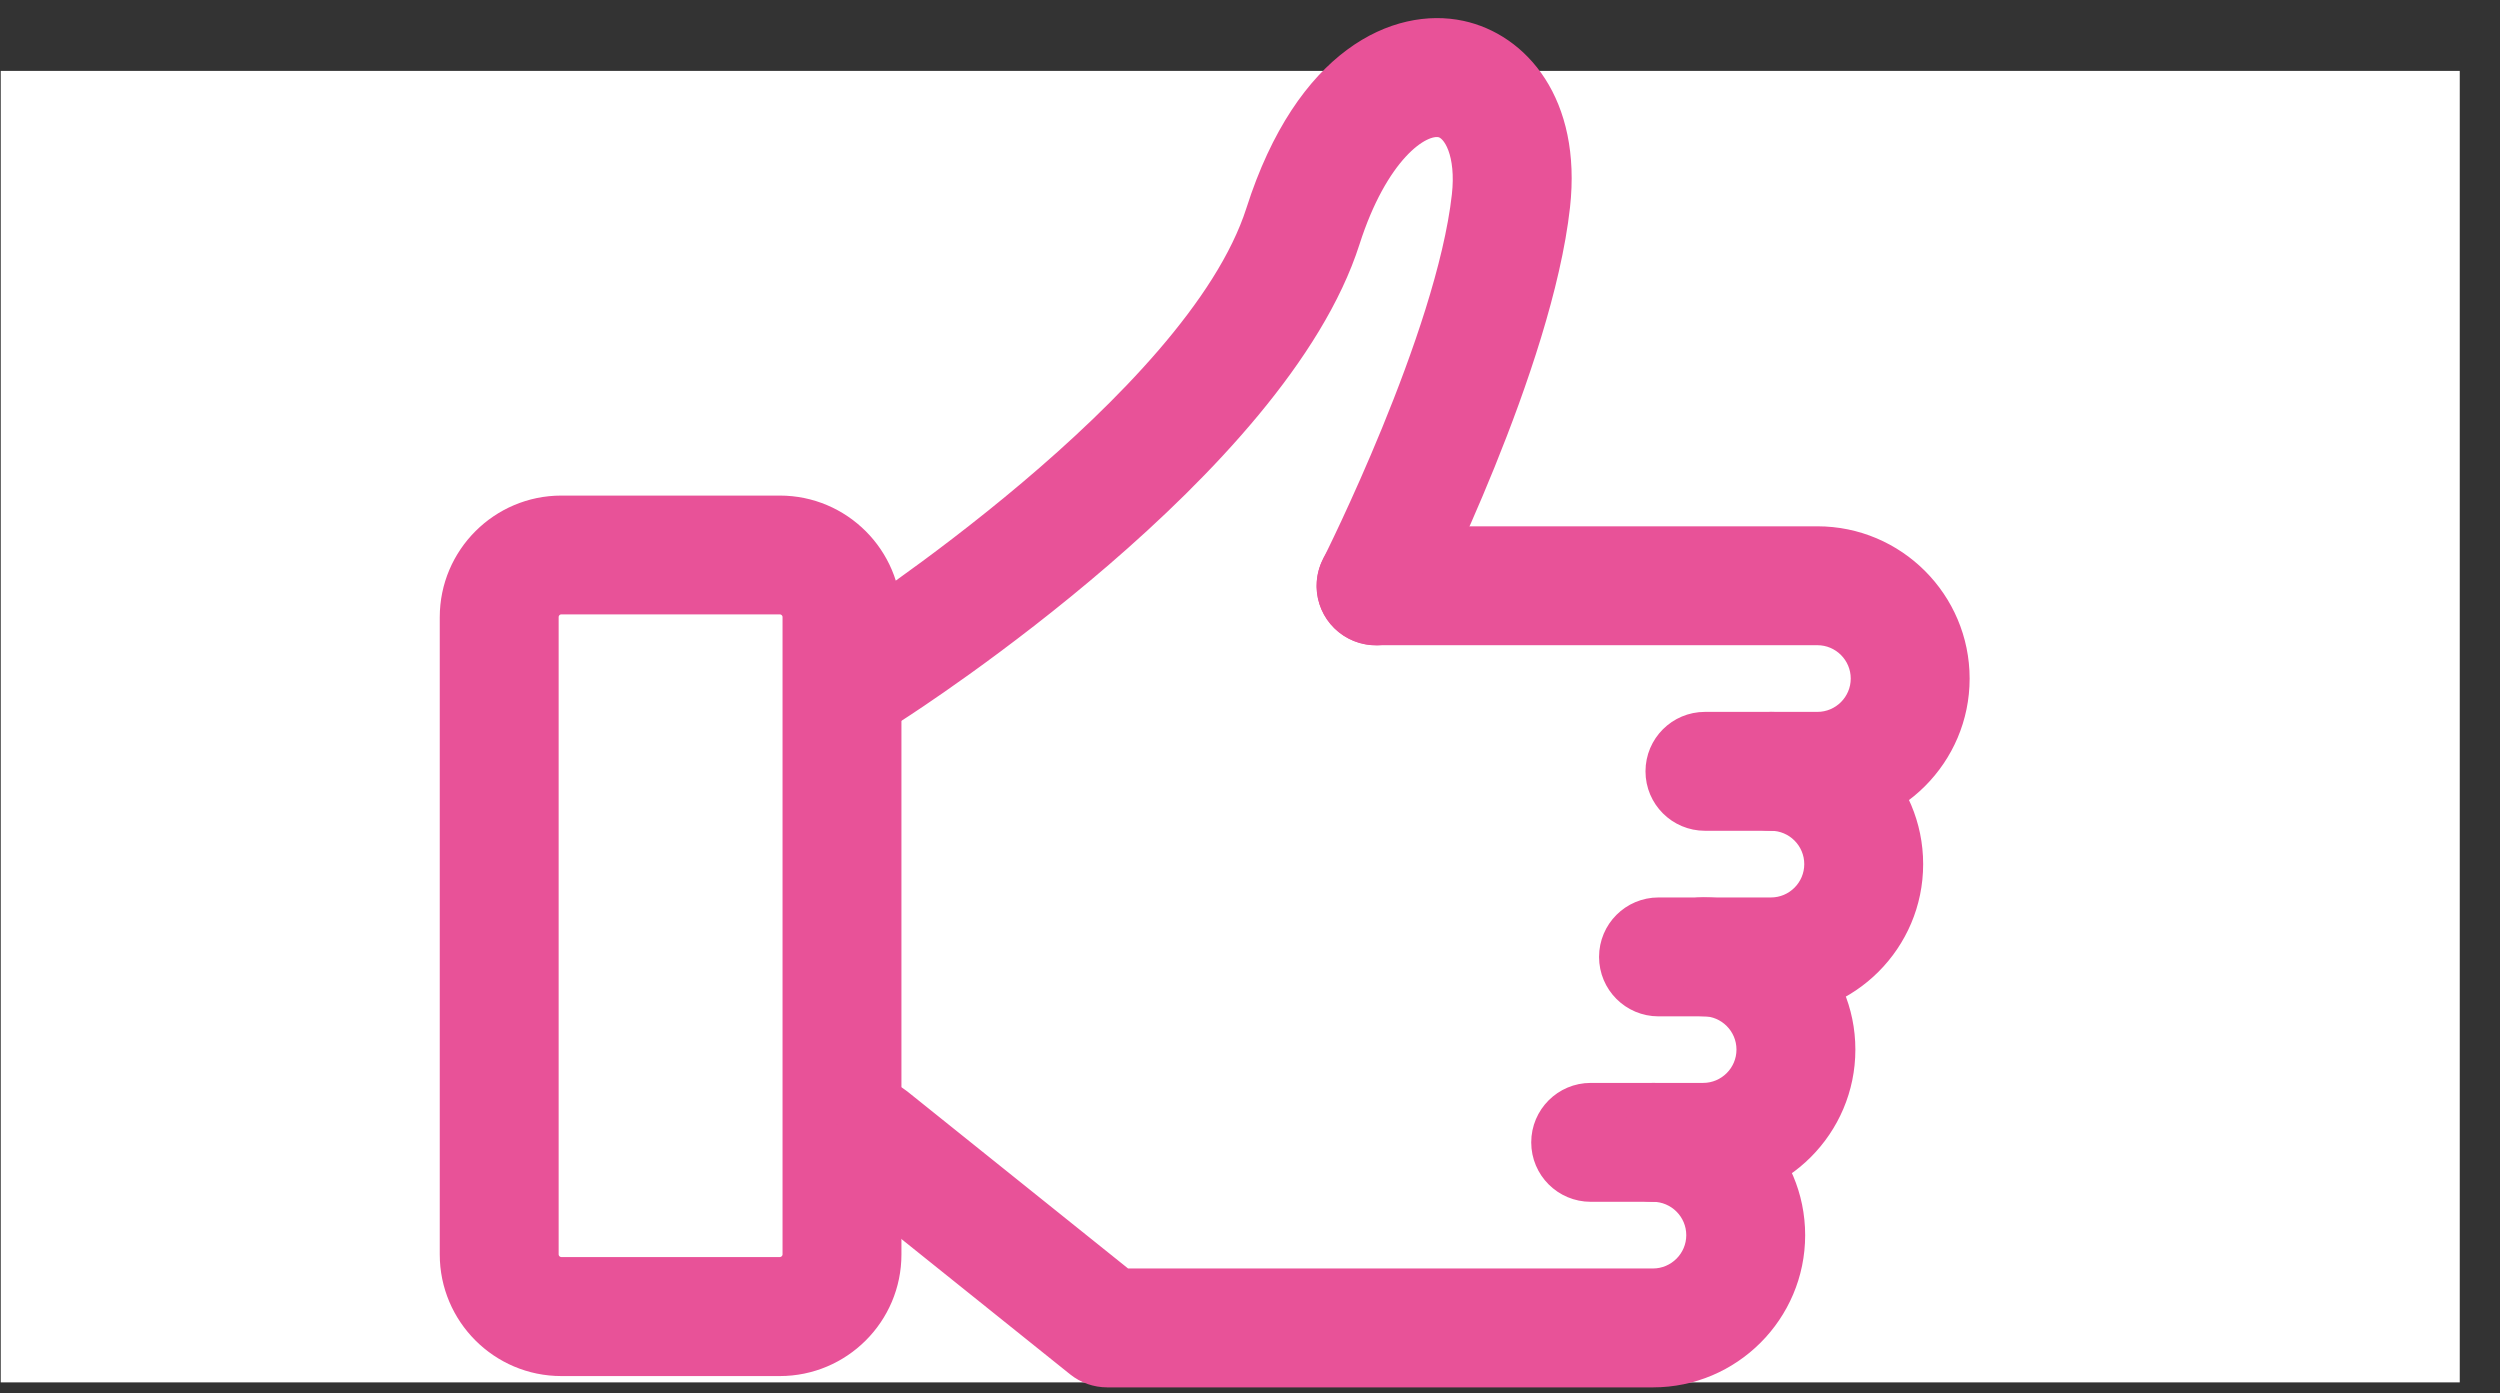
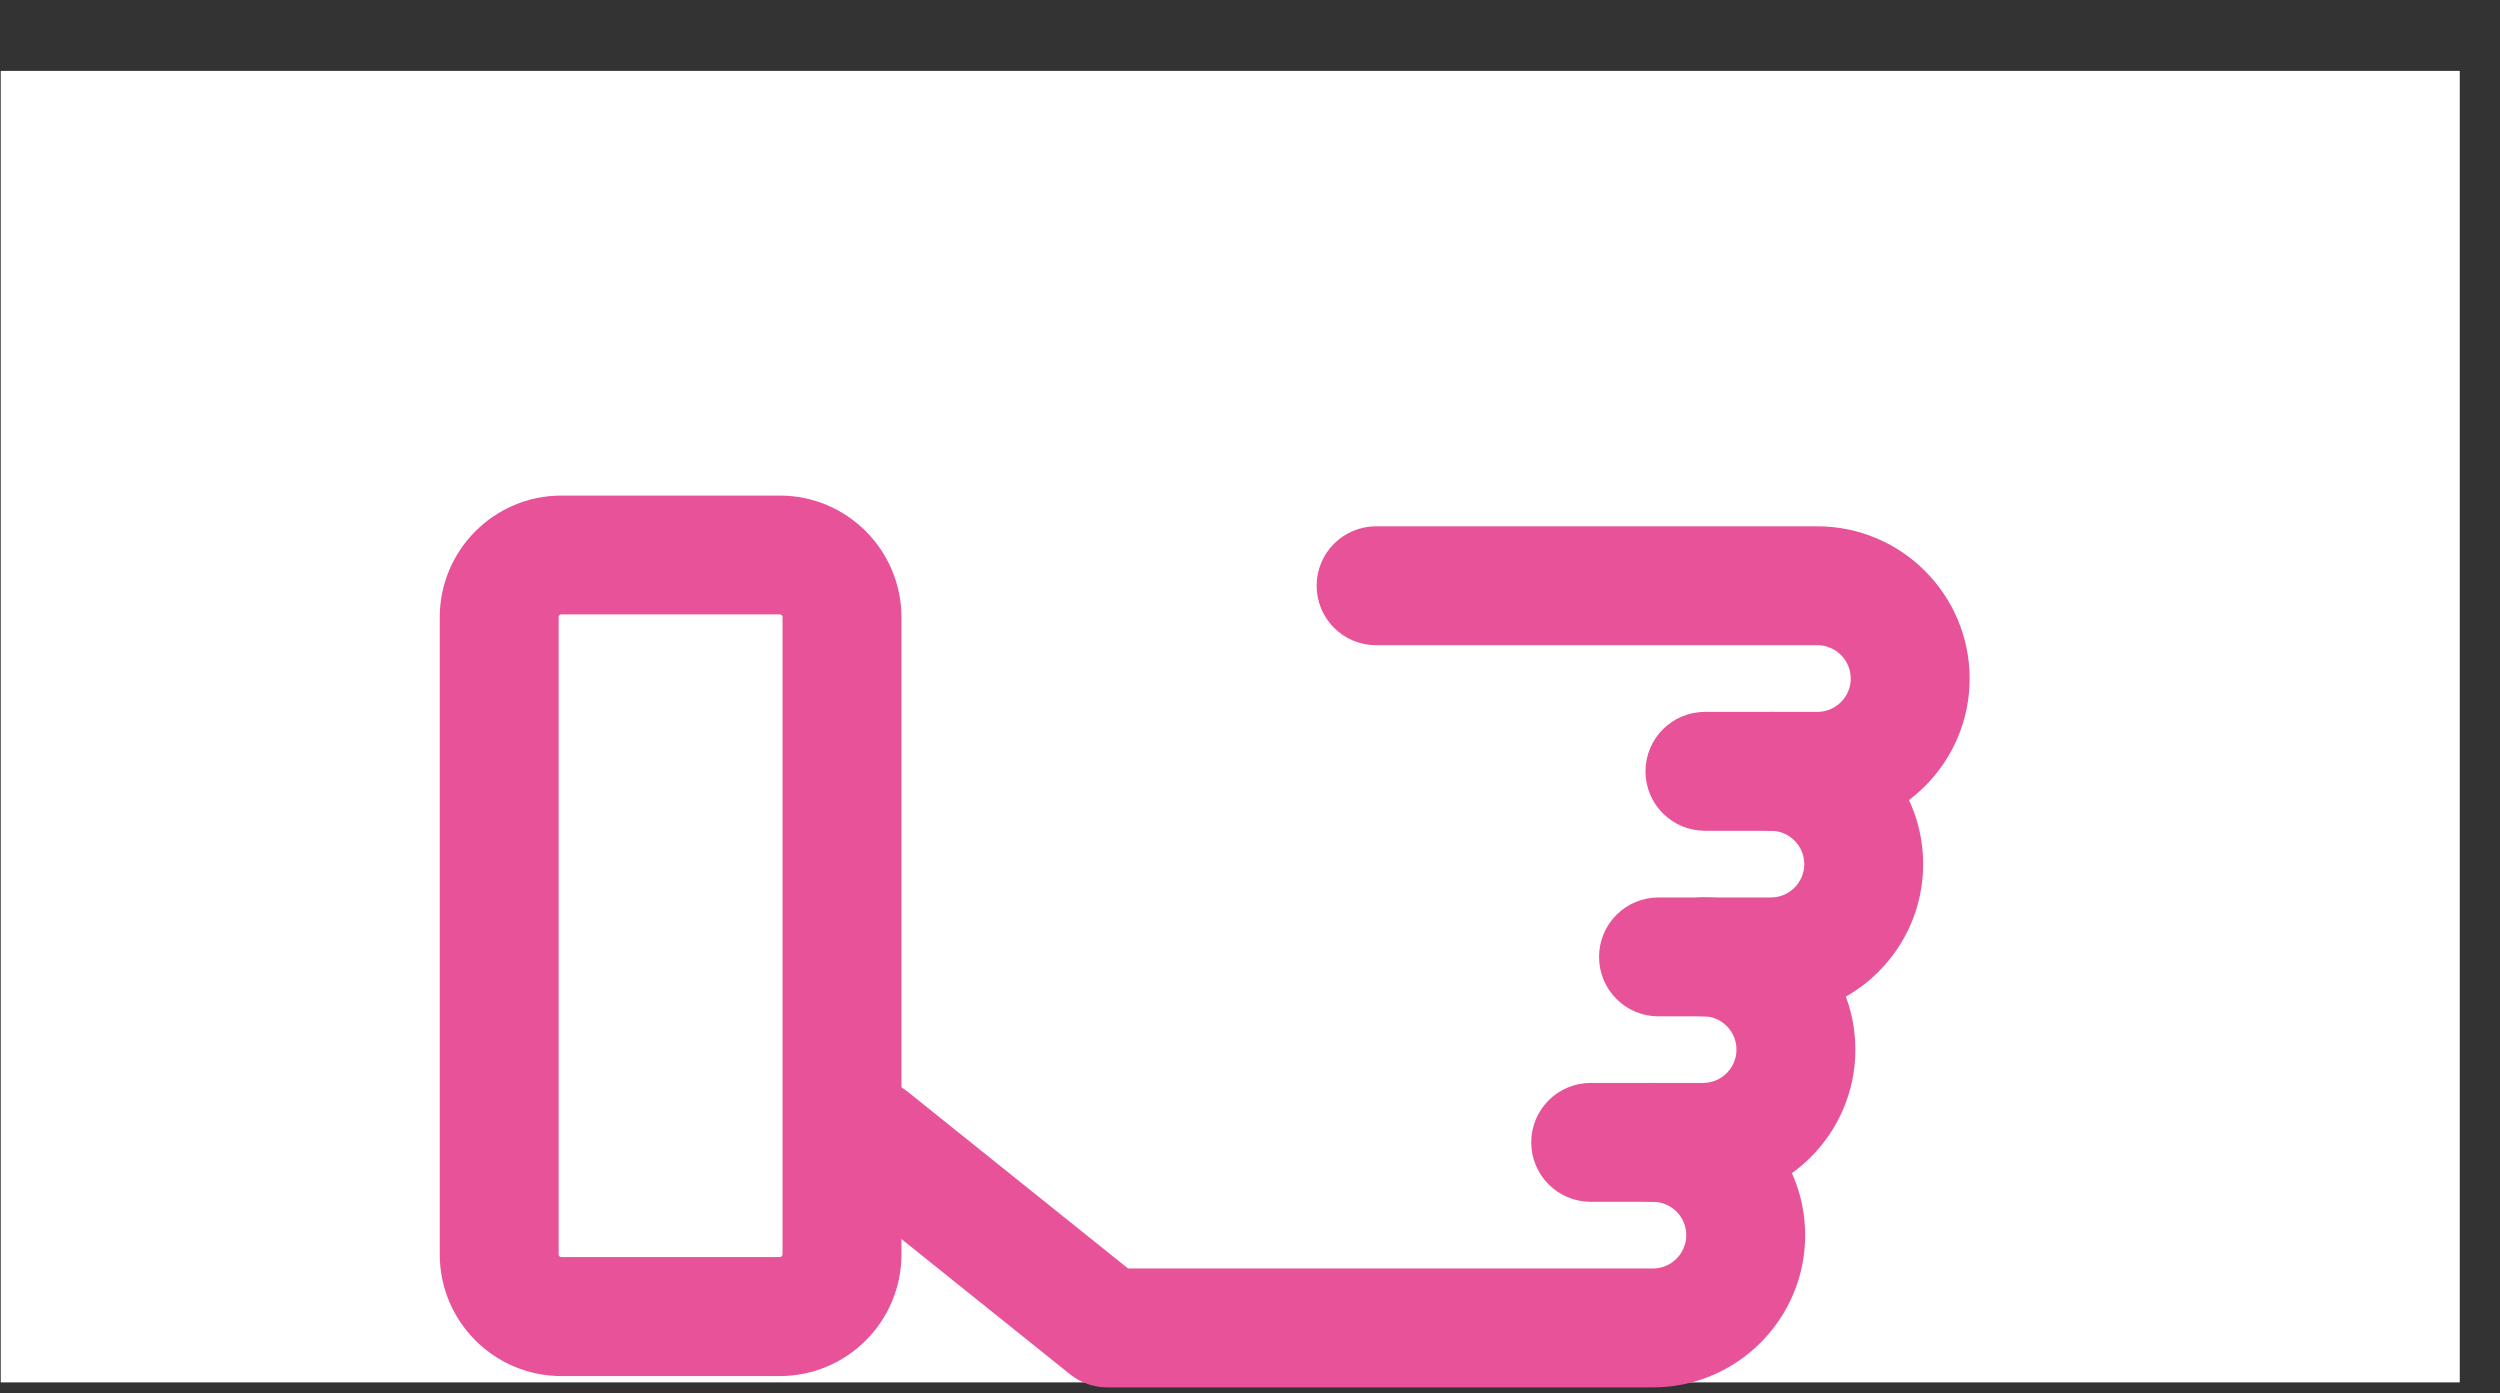
<svg xmlns="http://www.w3.org/2000/svg" width="61" height="34" viewBox="0 0 61 34" fill="none">
  <rect x="0" y="0" width="61" height="34" fill="#333333" stroke="none" />
  <rect x="0.018" y="1.73" width="60" height="32" fill="white" />
  <path d="M19.03 33.288H13.697C12.218 33.288 11.018 32.085 11.018 30.609V15.06C11.018 13.581 12.221 12.38 13.697 12.38H19.027C20.507 12.38 21.707 13.584 21.707 15.06V30.609C21.707 32.088 20.504 33.288 19.027 33.288H19.03ZM13.697 14.703C13.502 14.703 13.343 14.862 13.343 15.057V30.606C13.343 30.8 13.502 30.96 13.697 30.96H19.027C19.222 30.96 19.382 30.8 19.382 30.606V15.057C19.382 14.862 19.222 14.703 19.027 14.703H13.697Z" fill="#E85298" stroke="#E85298" stroke-width="0.576" />
  <path d="M44.344 19.983H41.601C40.959 19.983 40.438 19.463 40.438 18.821C40.438 18.178 40.959 17.658 41.601 17.658H44.344C44.952 17.658 45.446 17.164 45.446 16.557C45.446 15.949 44.952 15.455 44.344 15.455H33.577C32.934 15.455 32.414 14.935 32.414 14.293C32.414 13.65 32.934 13.13 33.577 13.13H44.344C46.233 13.13 47.771 14.668 47.771 16.557C47.771 18.446 46.233 19.983 44.344 19.983Z" fill="#E85298" stroke="#E85298" stroke-width="0.576" />
  <path d="M43.211 24.511H40.467C39.825 24.511 39.305 23.991 39.305 23.349C39.305 22.706 39.825 22.186 40.467 22.186H43.211C43.818 22.186 44.312 21.692 44.312 21.085C44.312 20.477 43.818 19.983 43.211 19.983C42.568 19.983 42.048 19.463 42.048 18.821C42.048 18.178 42.568 17.658 43.211 17.658C45.1 17.658 46.637 19.196 46.637 21.085C46.637 22.974 45.1 24.511 43.211 24.511Z" fill="#E85298" stroke="#E85298" stroke-width="0.576" />
  <path d="M41.556 29.036H38.813C38.171 29.036 37.65 28.516 37.65 27.874C37.65 27.232 38.171 26.711 38.813 26.711H41.556C42.164 26.711 42.658 26.217 42.658 25.61C42.658 25.002 42.164 24.508 41.556 24.508C40.914 24.508 40.394 23.988 40.394 23.346C40.394 22.703 40.914 22.183 41.556 22.183C43.446 22.183 44.983 23.721 44.983 25.61C44.983 27.499 43.446 29.036 41.556 29.036Z" fill="#E85298" stroke="#E85298" stroke-width="0.576" />
  <path d="M40.334 33.564H27.017C26.753 33.564 26.497 33.474 26.291 33.309L20.507 28.67C20.007 28.269 19.926 27.537 20.327 27.037C20.728 26.537 21.461 26.456 21.96 26.857L27.424 31.239H40.331C40.938 31.239 41.433 30.745 41.433 30.138C41.433 29.53 40.938 29.036 40.331 29.036C39.689 29.036 39.169 28.516 39.169 27.874C39.169 27.232 39.689 26.711 40.331 26.711C42.22 26.711 43.758 28.249 43.758 30.138C43.758 32.027 42.22 33.564 40.331 33.564H40.334Z" fill="#E85298" stroke="#E85298" stroke-width="0.576" />
-   <path d="M21.233 17.516C20.849 17.516 20.474 17.327 20.253 16.978C19.907 16.438 20.067 15.72 20.608 15.374C20.692 15.319 29.19 9.846 30.687 5.164C31.887 1.409 34.11 0.462 35.645 0.79C37.031 1.087 38.301 2.511 38.022 5.03C37.592 8.899 34.735 14.583 34.613 14.822C34.322 15.394 33.625 15.624 33.049 15.333C32.477 15.043 32.247 14.345 32.538 13.773C32.567 13.717 35.328 8.221 35.712 4.775C35.825 3.766 35.511 3.141 35.159 3.066C34.63 2.955 33.578 3.749 32.898 5.873C31.146 11.354 22.235 17.091 21.854 17.336C21.66 17.461 21.445 17.519 21.23 17.519L21.233 17.516Z" fill="#E85298" stroke="#E85298" stroke-width="0.576" />
</svg>